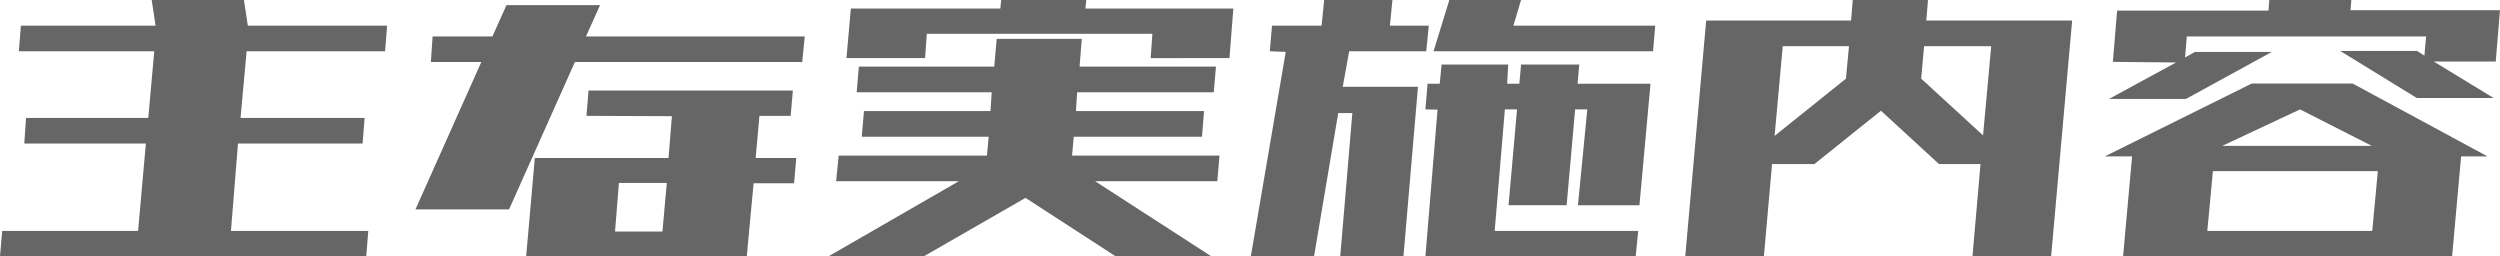
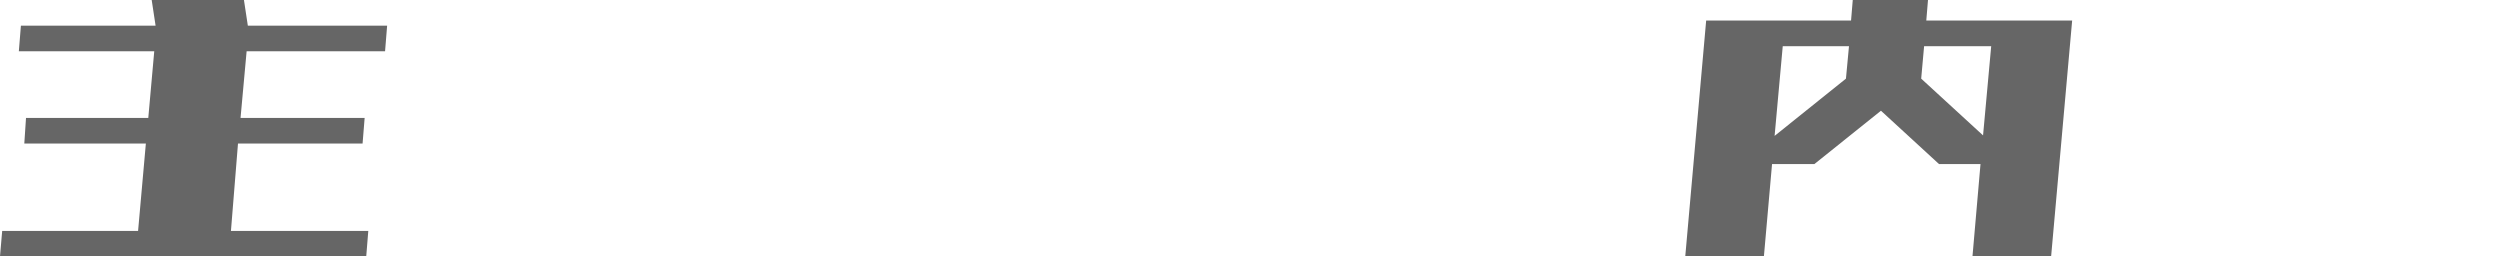
<svg xmlns="http://www.w3.org/2000/svg" viewBox="0 0 205.68 21.09">
  <g id="レイヤー_2" data-name="レイヤー 2">
    <g id="レイヤー_1-2" data-name="レイヤー 1">
      <path d="M0,21.09.18,19H11.36L12,11.81H2L2.14,9.7H12.2l.49-5.48H1.55l.17-2.11H12.8L12.48,0h7.59l.32,2.11H31.85l-.17,2.11H20.29l-.5,5.48H30l-.17,2.11H19.58L19,19H30.3l-.17,2.11H0Z" style="fill:#666" />
-       <path d="M35.45,5.1,35.59,3h4.92L41.67.42h7.7L48.21,3h18L66,5.1H47.3L41.88,17.23h-7.7L39.6,5.1Zm12.8,4.43.17-2.08H65.23l-.18,2.08H62.48L62.17,13h3.34l-.18,2.08H62l-.56,6H43.29L44,13H55l.28-3.44Zm6.61,5.52H50.92l-.32,4h3.9Z" style="fill:#666" />
-       <path d="M70.48,7.59l.18-2.11H81.8L82,3.2h7l-.18,2.28h11.22l-.18,2.11H88.62l-.1,1.55H99.06l-.17,2.11H88.34L88.2,12.8h12.13l-.18,2.11H90.1l9.56,6.18H91.79l-7.42-4.81L76,21.09H68.16l10.72-6.18H68.79L69,12.8h12.2l.14-1.55H70.9l.18-2.11H81.49l.1-1.55Zm-.84-2.81L70,.7h12.3l.07-.7h7l-.07.7h12.17l-.32,4.08H94.67l.14-2H76.25l-.14,2Z" style="fill:#666" />
-       <path d="M104.47,4.22l.18-2.11h4.08L108.94,0h5.62l-.21,2.11h3.2l-.21,2.11H111l-.53,2.92h6.19l-1.2,14h-5.2l1-11.84H110.1l-2,11.84h-5.2l2.88-16.87ZM117.27,9l.18-2.11h1l.15-1.58h5.48L124,6.89h1l.14-1.58h4.79l-.14,1.58h6l-.91,10h-5.06L130.59,9h-1l-.7,7.88h-4.78l.7-7.88h-1l-.84,10h11.81l-.21,2.11H117.27l1-12.09Zm.67-4.78L119.24,0h5.9l-.63,2.11h11.67L136,4.22H117.94Z" style="fill:#666" />
      <path d="M162.28,21.09l.66-7.59h-3.41l-4.78-4.39-5.48,4.39h-3.48l-.67,7.59h-6.47l1.72-19.4h11.92L152.43,0h6.19l-.14,1.69h12l-1.73,19.4ZM146.67,3.8,146,11.18l5.87-4.71.25-2.67Zm17.15,0H158.3l-.24,2.67,5.09,4.67Z" style="fill:#666" />
-       <path d="M174.67,21.09l.74-8.22h-2.25l12.1-6h8.29l11.11,6h-2.18l-.74,8.22H174.67Zm-.84-16,.35-4.22h12.45L186.7,0h6.75l-.07.84h12.3l-.35,4.22h-5.1l4.92,3h-6.32l-6.3-3.87h6.33l.6.39L199.6,3H179.91l-.14,1.73.81-.46h6.33l-7.07,3.87h-6.33l5.52-3ZM181.6,19h13.57l.46-4.92H182.06Zm13.53-7-5.9-3-6.4,3Z" style="fill:#666" />
    </g>
  </g>
</svg>